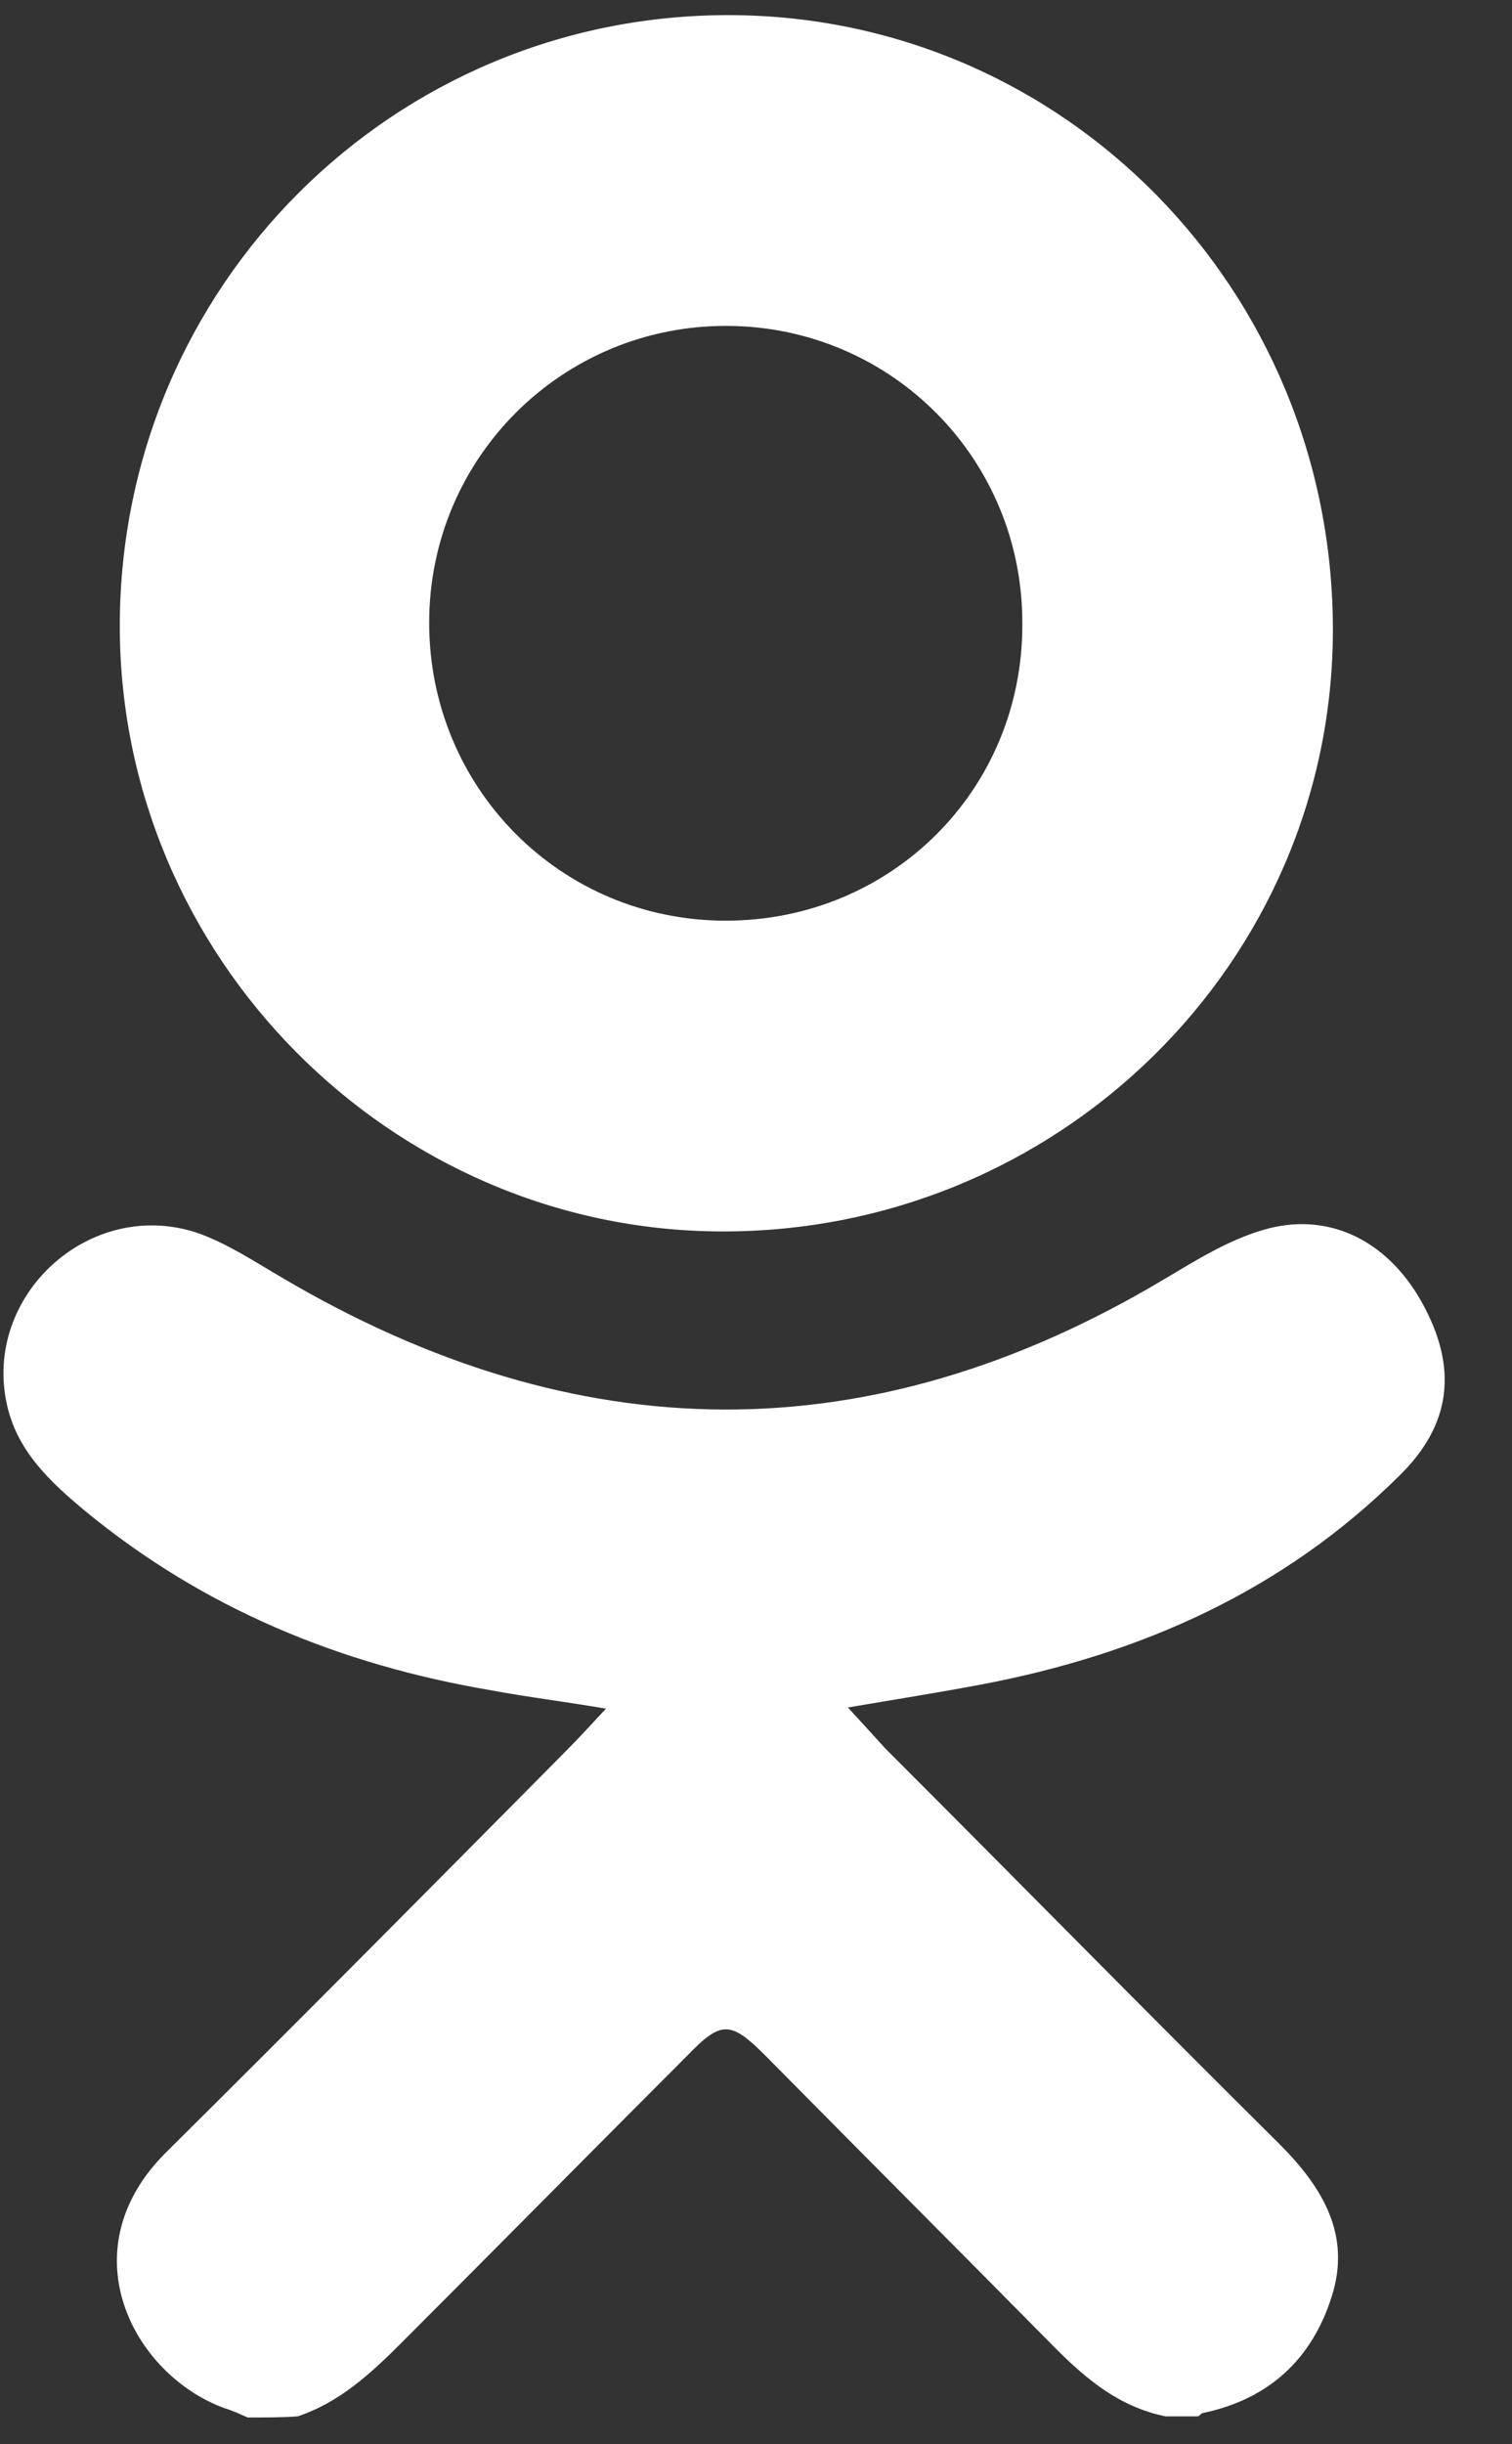
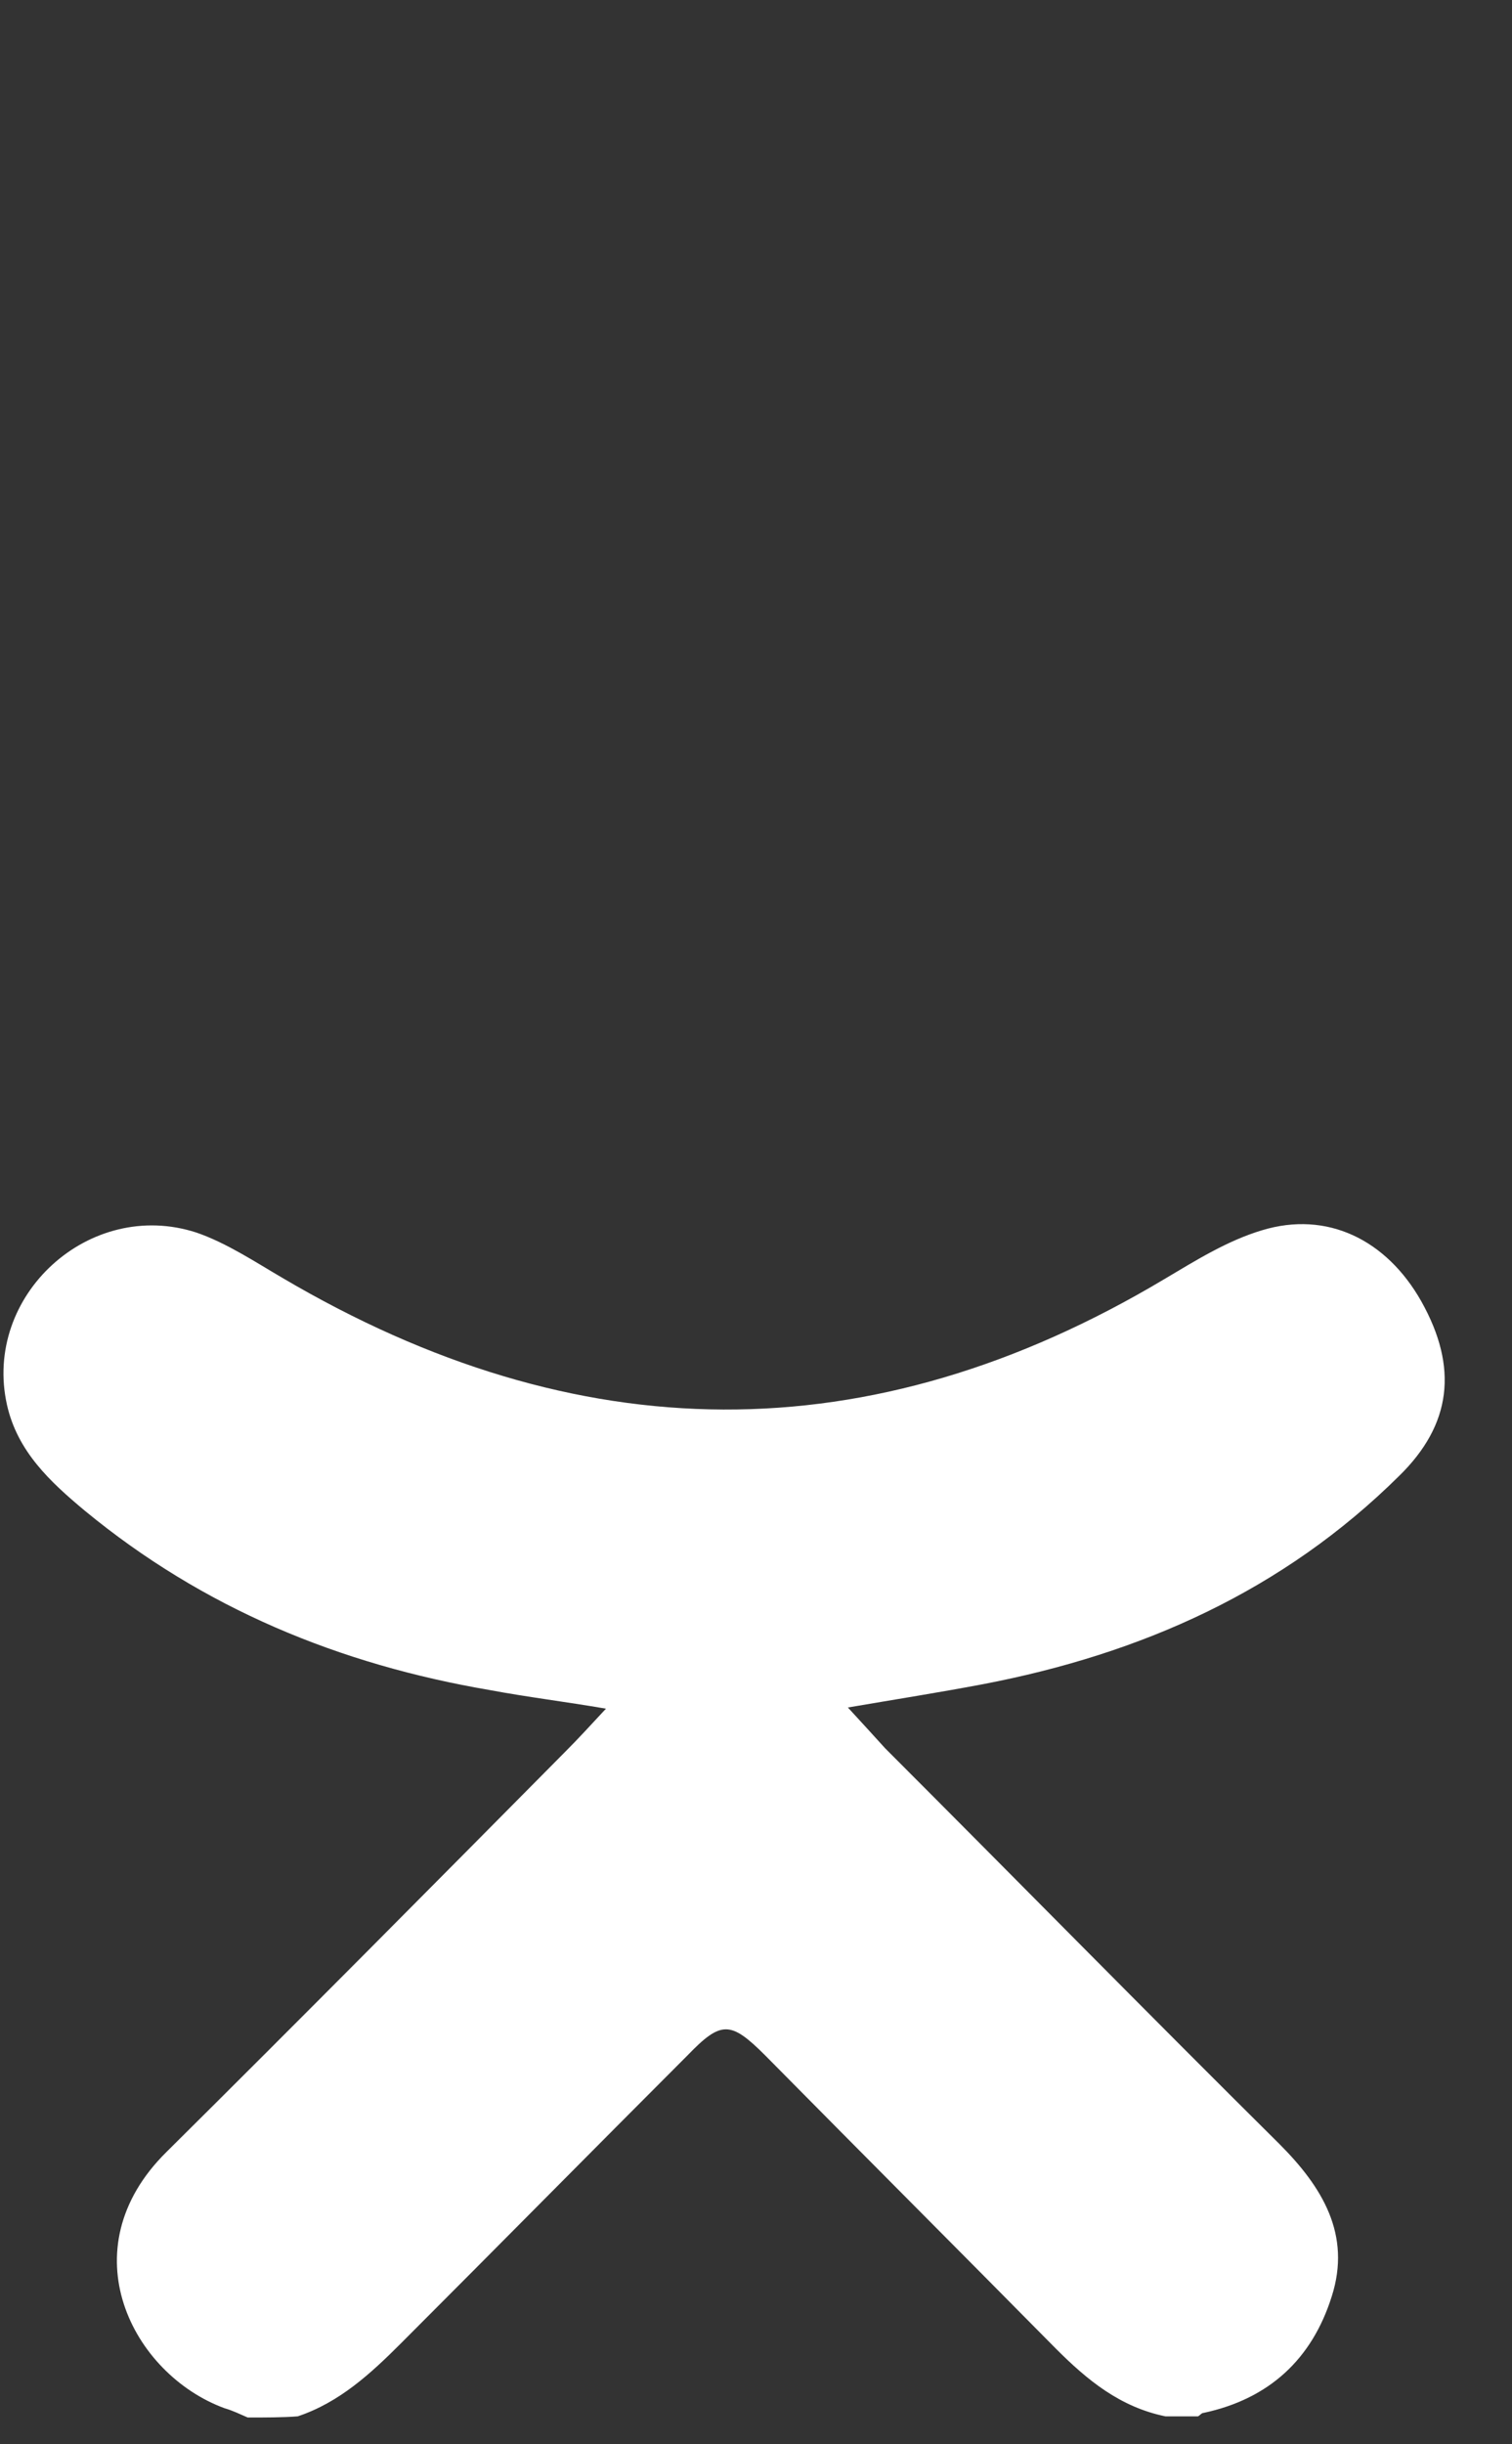
<svg xmlns="http://www.w3.org/2000/svg" version="1.1" id="Слой_1" x="0px" y="0px" viewBox="0 0 13 21" style="enable-background:new 0 0 13 21;" xml:space="preserve">
  <rect x="0" y="0" width="13" height="21" fill="#333333" stroke="none" />
  <style type="text/css">
	.st0{fill:#FFFFFF;}
</style>
  <g>
    <g>
      <path class="st0" d="M2.13,20.77c-0.07-0.03-0.13-0.06-0.2-0.08c-0.79-0.29-1.35-1.36-0.5-2.2c1.15-1.14,2.29-2.29,3.43-3.44    c0.11-0.11,0.22-0.23,0.35-0.37c-0.35-0.06-0.68-0.1-1-0.16c-1.29-0.22-2.46-0.7-3.48-1.54c-0.3-0.25-0.58-0.51-0.67-0.91    c-0.21-0.94,0.71-1.78,1.63-1.48c0.26,0.09,0.5,0.25,0.74,0.39c2.53,1.49,5.05,1.52,7.58,0.01c0.27-0.16,0.54-0.33,0.84-0.42    c0.56-0.17,1.07,0.08,1.37,0.61c0.32,0.57,0.26,1.06-0.19,1.5c-1,0.99-2.22,1.53-3.58,1.79c-0.37,0.07-0.75,0.13-1.16,0.2    c0.12,0.13,0.22,0.24,0.32,0.35c1.13,1.13,2.25,2.27,3.39,3.4c0.37,0.37,0.62,0.78,0.45,1.31c-0.17,0.54-0.54,0.88-1.1,1    c-0.02,0-0.03,0.02-0.05,0.03c-0.09,0-0.19,0-0.28,0c-0.39-0.08-0.67-0.31-0.94-0.58c-0.83-0.84-1.67-1.68-2.5-2.52    c-0.3-0.3-0.38-0.3-0.67,0c-0.82,0.82-1.64,1.65-2.46,2.47c-0.26,0.26-0.53,0.51-0.89,0.63C2.43,20.77,2.28,20.77,2.13,20.77z" />
-       <path class="st0" d="M1.03,5.36c0.01-2.9,2.35-5.24,5.25-5.23c2.87,0.01,5.18,2.36,5.18,5.28c0,2.86-2.36,5.18-5.26,5.17    C3.35,10.57,1.02,8.21,1.03,5.36z M3.69,5.35c0,1.42,1.13,2.56,2.55,2.56c1.42,0,2.55-1.12,2.55-2.54C8.8,3.95,7.67,2.81,6.26,2.8    C4.84,2.79,3.69,3.93,3.69,5.35z" />
    </g>
  </g>
</svg>